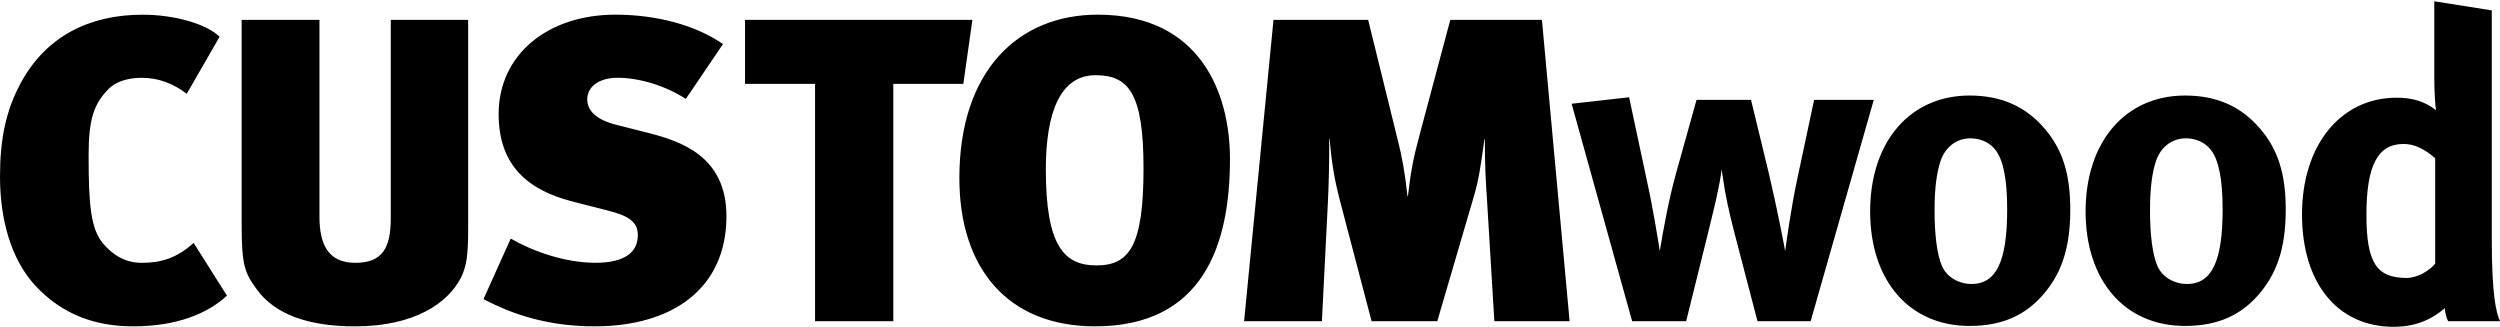
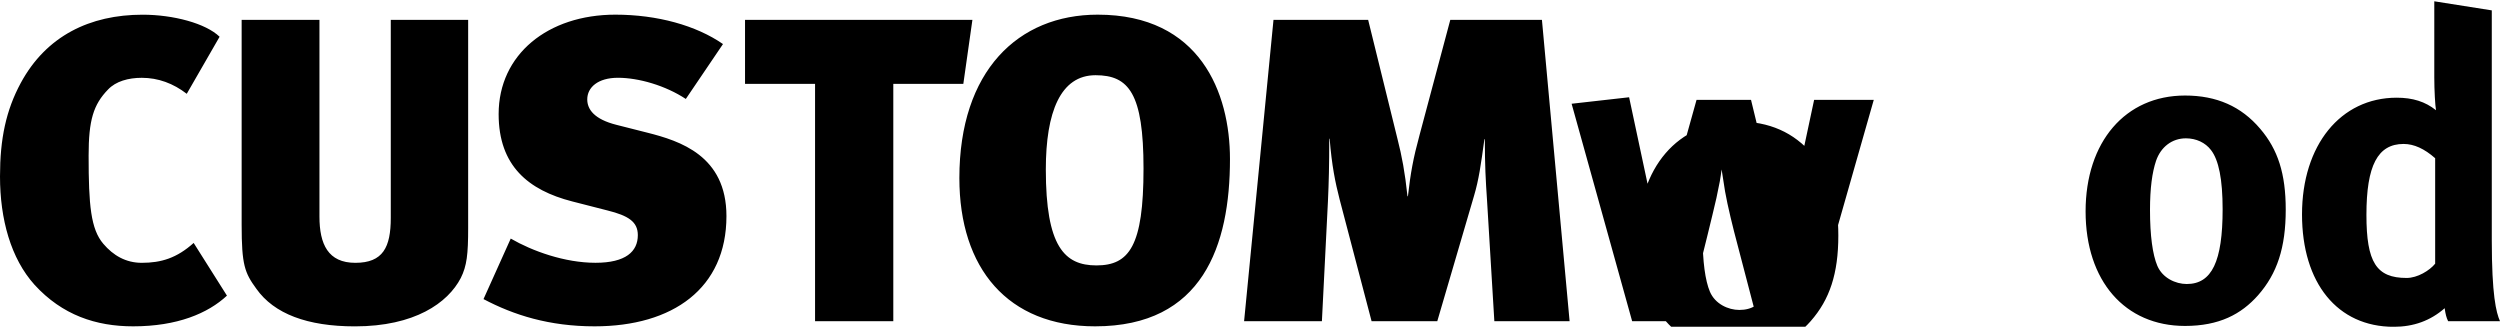
<svg xmlns="http://www.w3.org/2000/svg" version="1.1" id="Layer_1" x="0" y="0" viewBox="0 0 694 90.71" xml:space="preserve">
  <style>
    .st0{fill:#000}
  </style>
-   <path class="st0" d="M36.96 90.59c-10.32 0-19.68-3.12-27.36-11.52C3 71.76 0 60.84 0 48.96 0 38.52 1.68 30.6 5.76 23.04 12.84 9.96 24.96 4.08 39.6 4.08c8.52 0 17.52 2.4 21.36 6.12l-9.12 15.84c-3.72-2.88-7.92-4.44-12.48-4.44-3.72 0-7.2.96-9.36 3.24-4.08 4.2-5.4 8.52-5.4 18.36 0 13.8.6 20.4 4.08 24.48 2.76 3.24 6.24 5.28 10.68 5.28 5.4 0 9.72-1.32 14.4-5.52L63 82.07c-5.28 4.92-13.8 8.52-26.04 8.52zM127.92 77.16c-3.6 6.96-12.84 13.44-29.4 13.44-13.2 0-22.44-3.48-27.36-10.44-3.24-4.44-4.08-6.6-4.08-17.76V5.52h21.6v54.6c0 7.68 2.4 12.84 9.96 12.84 7.68 0 9.84-4.32 9.84-12.48V5.52h21.48v57.84c0 7.2-.36 10.44-2.04 13.8zM165.06 90.59c-12.6 0-22.44-3.12-30.84-7.56l7.56-16.8c6 3.48 15 6.72 23.52 6.72 8.4 0 11.76-3.12 11.76-7.68 0-3.72-2.64-5.4-8.4-6.84l-9.84-2.52c-12.12-3.12-20.4-9.84-20.4-24.24 0-16.56 13.68-27.6 32.4-27.6 11.64 0 22.44 3 29.88 8.16l-10.32 15.24c-5.64-3.72-13.08-5.88-18.84-5.88-5.52 0-8.52 2.64-8.52 6 0 2.76 1.92 5.52 8.16 7.08l8.52 2.16c9 2.28 21.96 6.36 21.96 23.16 0 20.05-14.88 30.6-36.6 30.6zM267.42 23.28h-19.44v65.88h-21.72V23.28h-19.44V5.52h63.12l-2.52 17.76zM304 90.59c-24.24 0-37.68-16.08-37.68-41.16 0-29.76 16.32-45.36 38.4-45.36 28.44 0 36.72 21.72 36.72 40.08 0 24.01-7.56 46.44-37.44 46.44zm.12-69.71c-9.72 0-13.8 10.2-13.8 26.16 0 21.36 5.16 26.64 14.04 26.64 9.12 0 13.08-5.4 13.08-26.88 0-20.88-4.08-25.92-13.32-25.92zM414.83 89.16l-2.04-33.72c-.36-5.28-.6-9.6-.6-16.8h-.12c-.96 7.08-1.56 11.28-2.88 15.72l-10.2 34.8h-18.24l-8.88-33.84c-1.2-4.68-2.16-9.36-2.76-16.8H369c0 7.44-.12 12-.36 17.28l-1.68 33.36h-21.6l8.16-83.64h26.28l8.16 33.12c1.2 4.68 2.04 9.12 2.76 15.84h.12c.72-6.36 1.44-10.44 3.24-17.04l8.52-31.92h25.44l7.68 83.64h-20.89zM502.64 89.16h-14.76l-5.52-21.12c-1.32-4.92-2.76-10.8-3.48-14.88l-.96-6.12c-.36 2.64-.48 3.48-1.44 7.92-1.2 5.28-3.84 15.84-5.28 21.6l-3.12 12.6h-15l-16.8-60.36 15.96-1.8 5.04 23.64c1.44 6.36 3.12 16.68 3.48 19.08.72-4.68 2.52-14.52 4.44-21.36l5.76-20.64h15.12L491 48c2.4 10.2 4.2 19.68 4.56 21.72.36-2.64 1.68-12.24 3.36-20.04l4.68-21.96h16.56l-17.52 61.44zM567.03 81.96c-4.68 5.28-10.8 8.52-20.28 8.52-16.68 0-27.6-12.48-27.6-31.8s11.04-32.16 27.6-32.16c8.76 0 15.6 3 20.88 9.24 4.92 5.76 7.08 12.48 7.08 22.44 0 10.56-2.4 17.76-7.68 23.76zm-13.08-40.32c-1.56-2.04-4.08-3.24-6.96-3.24-3.84 0-6.96 2.4-8.28 6.24-1.08 3.24-1.68 7.56-1.68 13.68 0 7.08.72 12.36 2.04 15.48 1.44 3.36 5.04 5.04 8.16 5.04 6.96 0 9.96-6.24 9.96-20.76 0-8.28-1.08-13.68-3.24-16.44zM626.84 81.96c-4.68 5.28-10.8 8.52-20.28 8.52-16.68 0-27.6-12.48-27.6-31.8s11.04-32.16 27.6-32.16c8.76 0 15.6 3 20.88 9.24 4.92 5.76 7.08 12.48 7.08 22.44 0 10.56-2.4 17.76-7.68 23.76zm-13.08-40.32c-1.56-2.04-4.08-3.24-6.96-3.24-3.84 0-6.96 2.4-8.28 6.24-1.08 3.24-1.68 7.56-1.68 13.68 0 7.08.72 12.36 2.04 15.48 1.44 3.36 5.04 5.04 8.16 5.04 6.96 0 9.96-6.24 9.96-20.76 0-8.28-1.08-13.68-3.24-16.44zM679.6 89.16c-.48-.96-.72-1.92-.96-3.6-3.96 3.48-8.64 5.16-14.16 5.16-15.6 0-25.44-12.12-25.44-31.2 0-19.2 10.68-32.4 26.28-32.4 4.44 0 7.92 1.08 10.92 3.48-.24-1.32-.48-5.52-.48-9.12V.36l15.96 2.52v63.84c0 15.12 1.2 20.04 2.28 22.44h-14.4zM676 43.92c-3-2.64-5.88-3.96-8.76-3.96-7.2 0-10.32 6-10.32 19.68 0 13.2 2.76 17.52 11.16 17.52 3 0 6.36-2.04 7.92-3.96V43.92z" />
+   <path class="st0" d="M36.96 90.59c-10.32 0-19.68-3.12-27.36-11.52C3 71.76 0 60.84 0 48.96 0 38.52 1.68 30.6 5.76 23.04 12.84 9.96 24.96 4.08 39.6 4.08c8.52 0 17.52 2.4 21.36 6.12l-9.12 15.84c-3.72-2.88-7.92-4.44-12.48-4.44-3.72 0-7.2.96-9.36 3.24-4.08 4.2-5.4 8.52-5.4 18.36 0 13.8.6 20.4 4.08 24.48 2.76 3.24 6.24 5.28 10.68 5.28 5.4 0 9.72-1.32 14.4-5.52L63 82.07c-5.28 4.92-13.8 8.52-26.04 8.52zM127.92 77.16c-3.6 6.96-12.84 13.44-29.4 13.44-13.2 0-22.44-3.48-27.36-10.44-3.24-4.44-4.08-6.6-4.08-17.76V5.52h21.6v54.6c0 7.68 2.4 12.84 9.96 12.84 7.68 0 9.84-4.32 9.84-12.48V5.52h21.48v57.84c0 7.2-.36 10.44-2.04 13.8zM165.06 90.59c-12.6 0-22.44-3.12-30.84-7.56l7.56-16.8c6 3.48 15 6.72 23.52 6.72 8.4 0 11.76-3.12 11.76-7.68 0-3.72-2.64-5.4-8.4-6.84l-9.84-2.52c-12.12-3.12-20.4-9.84-20.4-24.24 0-16.56 13.68-27.6 32.4-27.6 11.64 0 22.44 3 29.88 8.16l-10.32 15.24c-5.64-3.72-13.08-5.88-18.84-5.88-5.52 0-8.52 2.64-8.52 6 0 2.76 1.92 5.52 8.16 7.08l8.52 2.16c9 2.28 21.96 6.36 21.96 23.16 0 20.05-14.88 30.6-36.6 30.6zM267.42 23.28h-19.44v65.88h-21.72V23.28h-19.44V5.52h63.12l-2.52 17.76zM304 90.59c-24.24 0-37.68-16.08-37.68-41.16 0-29.76 16.32-45.36 38.4-45.36 28.44 0 36.72 21.72 36.72 40.08 0 24.01-7.56 46.44-37.44 46.44zm.12-69.71c-9.72 0-13.8 10.2-13.8 26.16 0 21.36 5.16 26.64 14.04 26.64 9.12 0 13.08-5.4 13.08-26.88 0-20.88-4.08-25.92-13.32-25.92zM414.83 89.16l-2.04-33.72c-.36-5.28-.6-9.6-.6-16.8h-.12c-.96 7.08-1.56 11.28-2.88 15.72l-10.2 34.8h-18.24l-8.88-33.84c-1.2-4.68-2.16-9.36-2.76-16.8H369c0 7.44-.12 12-.36 17.28l-1.68 33.36h-21.6l8.16-83.64h26.28l8.16 33.12c1.2 4.68 2.04 9.12 2.76 15.84h.12c.72-6.36 1.44-10.44 3.24-17.04l8.52-31.92h25.44l7.68 83.64h-20.89zM502.64 89.16h-14.76l-5.52-21.12c-1.32-4.92-2.76-10.8-3.48-14.88l-.96-6.12c-.36 2.64-.48 3.48-1.44 7.92-1.2 5.28-3.84 15.84-5.28 21.6l-3.12 12.6h-15l-16.8-60.36 15.96-1.8 5.04 23.64c1.44 6.36 3.12 16.68 3.48 19.08.72-4.68 2.52-14.52 4.44-21.36l5.76-20.64h15.12L491 48c2.4 10.2 4.2 19.68 4.56 21.72.36-2.64 1.68-12.24 3.36-20.04l4.68-21.96h16.56l-17.52 61.44zc-4.68 5.28-10.8 8.52-20.28 8.52-16.68 0-27.6-12.48-27.6-31.8s11.04-32.16 27.6-32.16c8.76 0 15.6 3 20.88 9.24 4.92 5.76 7.08 12.48 7.08 22.44 0 10.56-2.4 17.76-7.68 23.76zm-13.08-40.32c-1.56-2.04-4.08-3.24-6.96-3.24-3.84 0-6.96 2.4-8.28 6.24-1.08 3.24-1.68 7.56-1.68 13.68 0 7.08.72 12.36 2.04 15.48 1.44 3.36 5.04 5.04 8.16 5.04 6.96 0 9.96-6.24 9.96-20.76 0-8.28-1.08-13.68-3.24-16.44zM626.84 81.96c-4.68 5.28-10.8 8.52-20.28 8.52-16.68 0-27.6-12.48-27.6-31.8s11.04-32.16 27.6-32.16c8.76 0 15.6 3 20.88 9.24 4.92 5.76 7.08 12.48 7.08 22.44 0 10.56-2.4 17.76-7.68 23.76zm-13.08-40.32c-1.56-2.04-4.08-3.24-6.96-3.24-3.84 0-6.96 2.4-8.28 6.24-1.08 3.24-1.68 7.56-1.68 13.68 0 7.08.72 12.36 2.04 15.48 1.44 3.36 5.04 5.04 8.16 5.04 6.96 0 9.96-6.24 9.96-20.76 0-8.28-1.08-13.68-3.24-16.44zM679.6 89.16c-.48-.96-.72-1.92-.96-3.6-3.96 3.48-8.64 5.16-14.16 5.16-15.6 0-25.44-12.12-25.44-31.2 0-19.2 10.68-32.4 26.28-32.4 4.44 0 7.92 1.08 10.92 3.48-.24-1.32-.48-5.52-.48-9.12V.36l15.96 2.52v63.84c0 15.12 1.2 20.04 2.28 22.44h-14.4zM676 43.92c-3-2.64-5.88-3.96-8.76-3.96-7.2 0-10.32 6-10.32 19.68 0 13.2 2.76 17.52 11.16 17.52 3 0 6.36-2.04 7.92-3.96V43.92z" />
</svg>